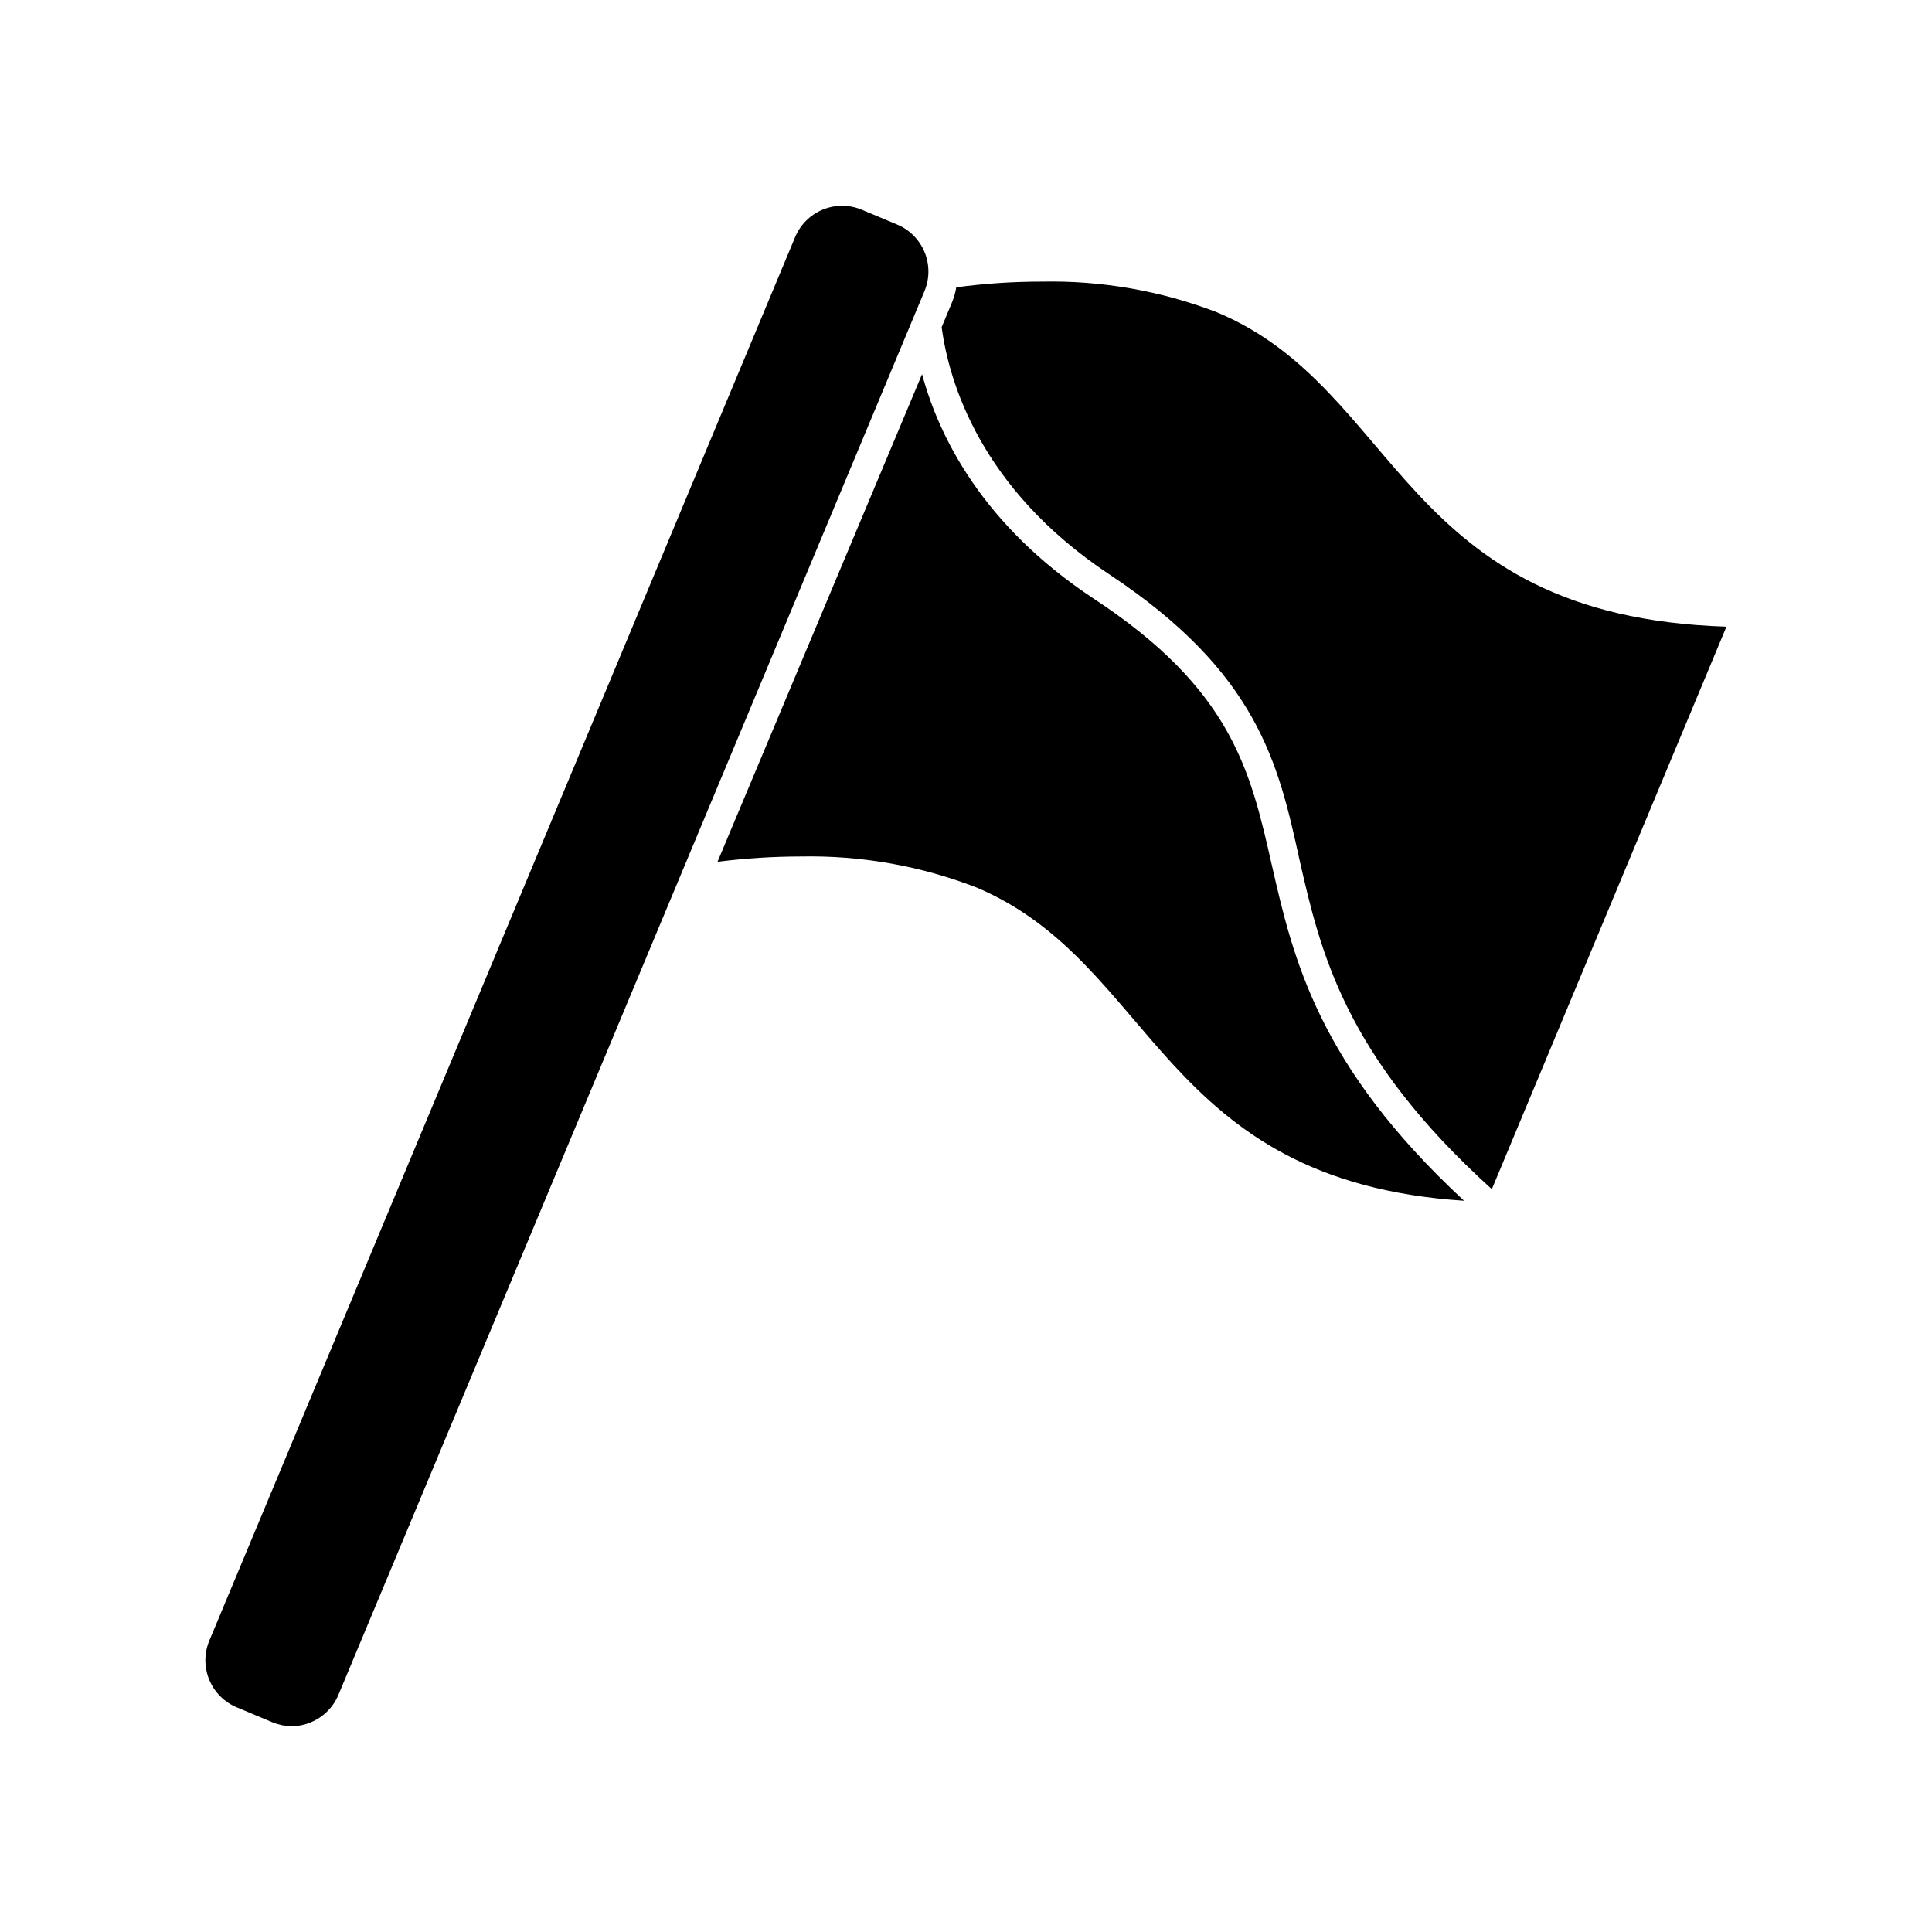
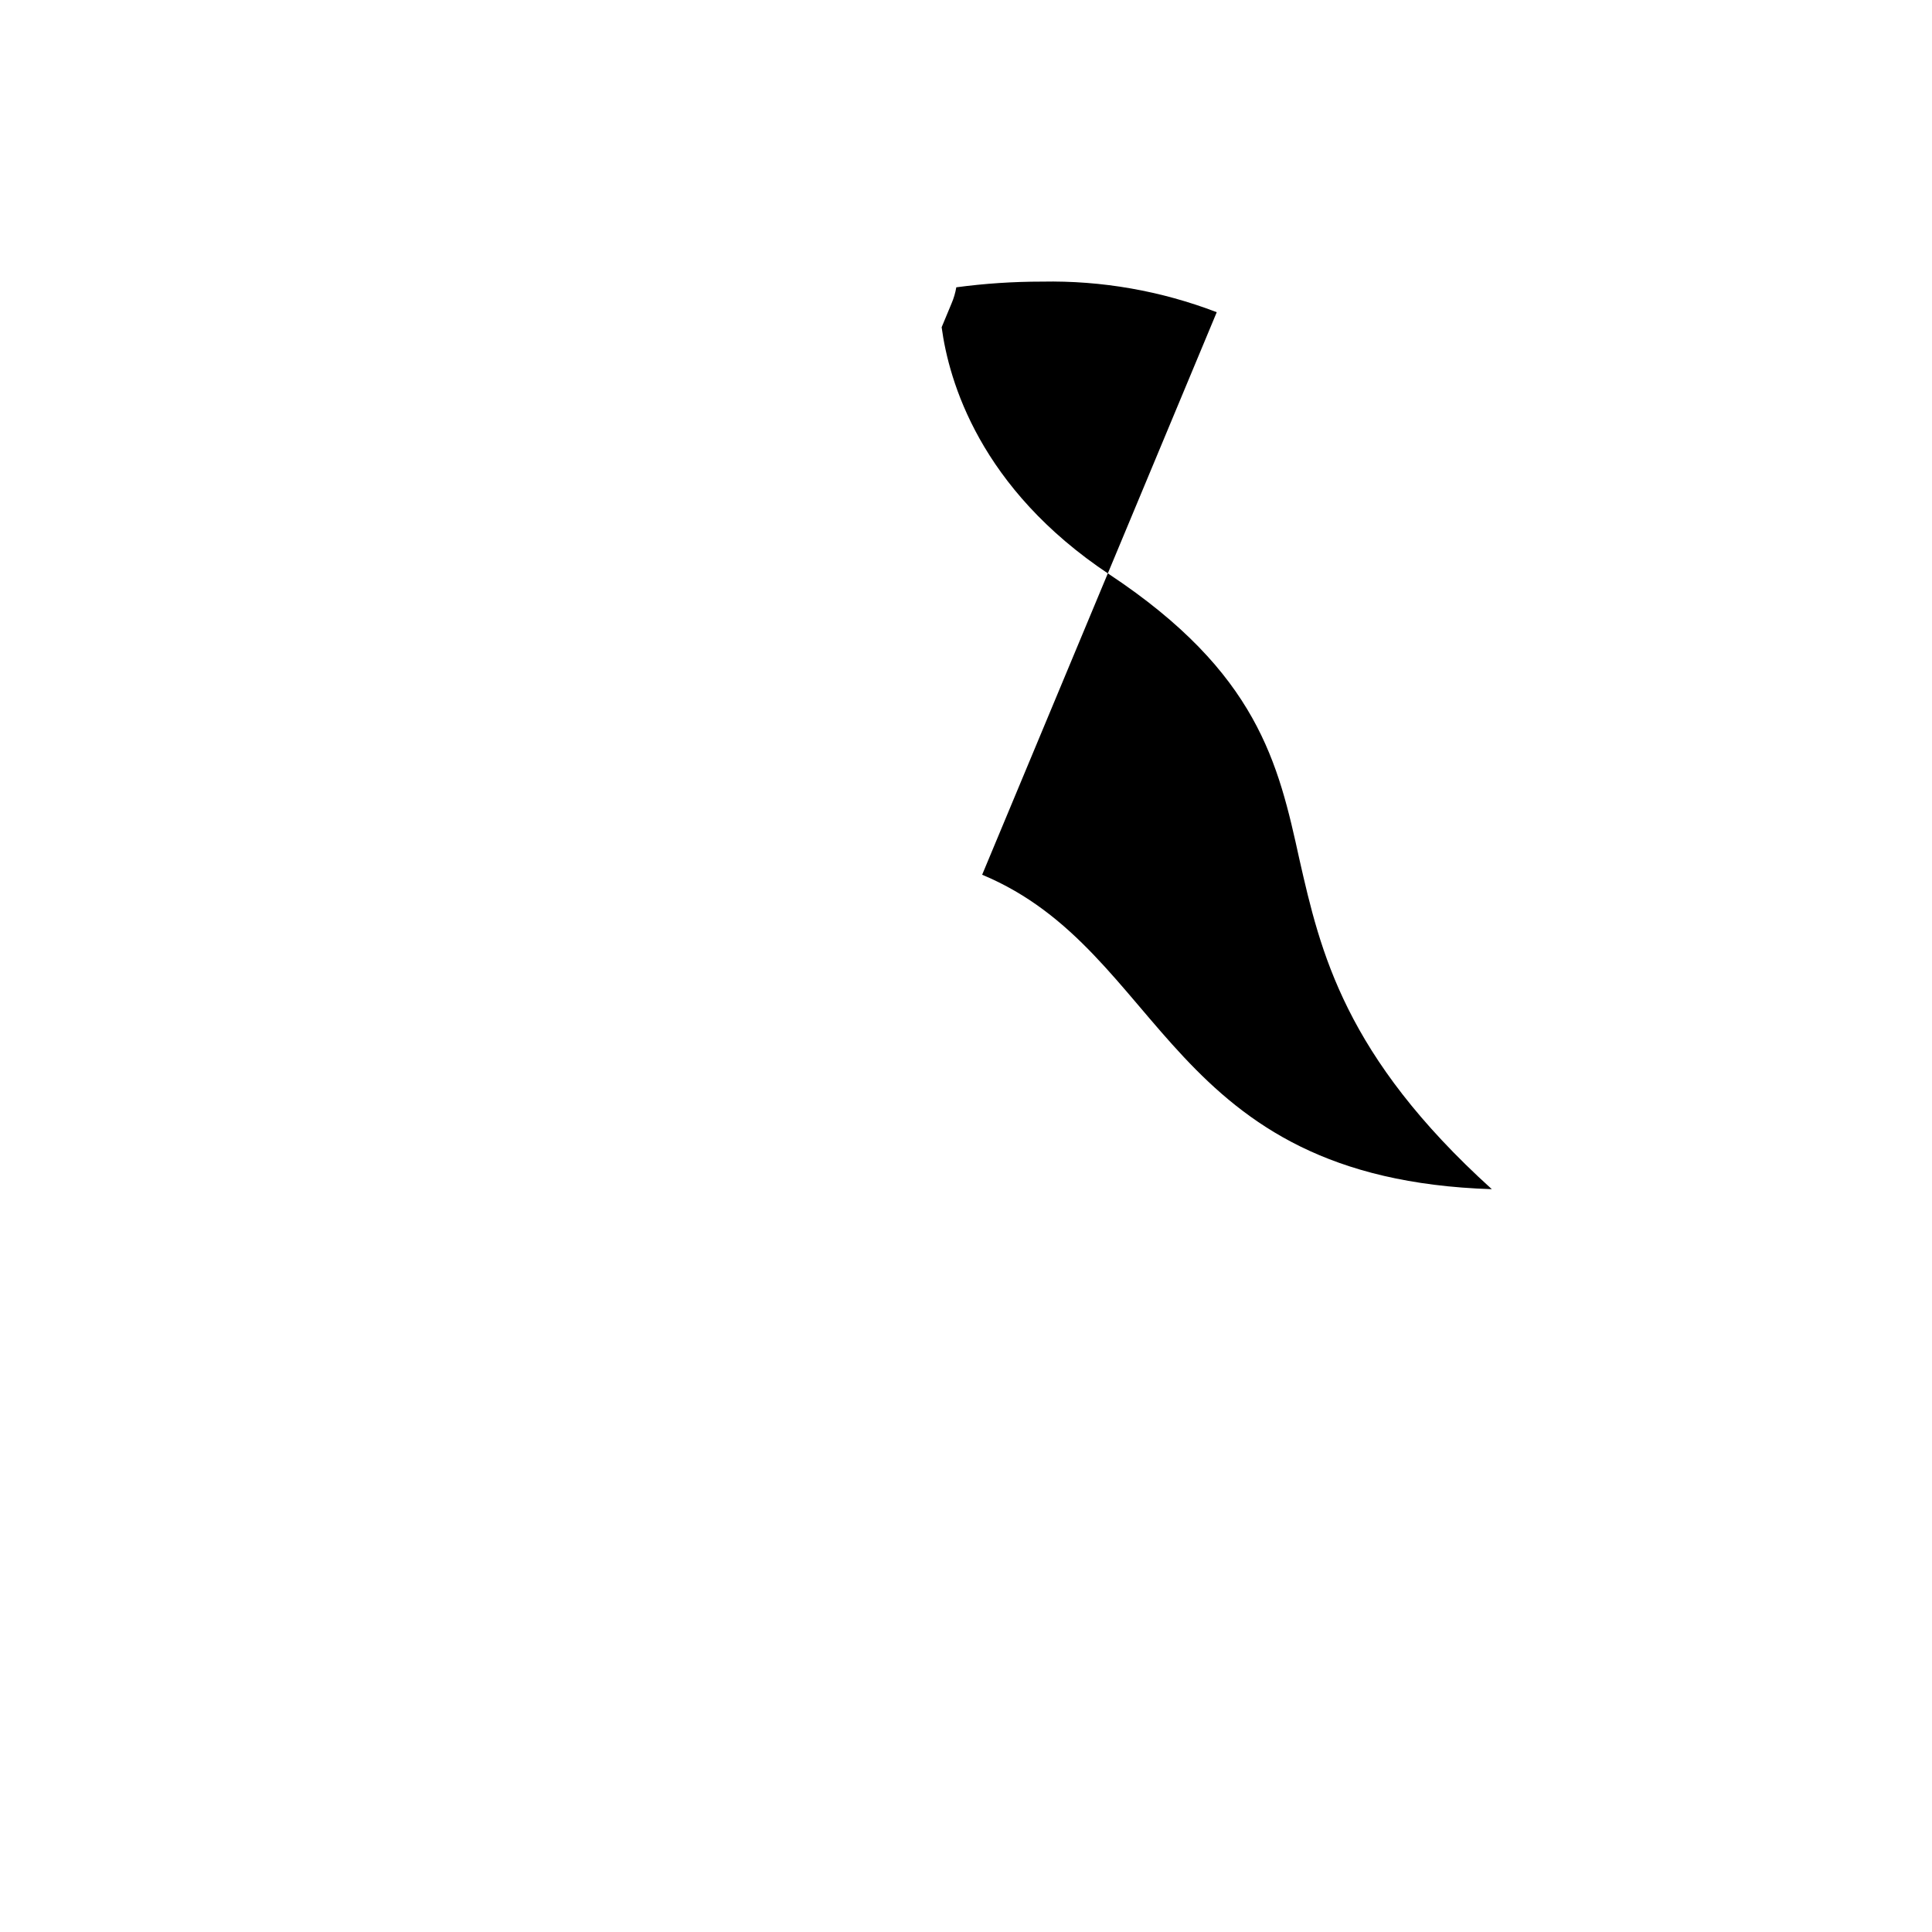
<svg xmlns="http://www.w3.org/2000/svg" fill="#000000" width="800px" height="800px" version="1.1" viewBox="144 144 512 512">
  <g>
-     <path d="m481.01 373.09c-5.644-24.887-10.531-46.402-47.309-70.535-29.223-19.348-40.859-42.723-45.344-59.398l-54.207 129.23c7.352-0.934 14.754-1.402 22.164-1.41 15.871-0.309 31.648 2.481 46.453 8.211 47.762 20.152 48.566 77.738 129.23 83.027-38.742-35.922-45.293-64.133-50.984-89.125z" />
-     <path d="m466.45 226.74c-14.762-5.668-30.484-8.422-46.297-8.109-7.602-0.004-15.191 0.5-22.723 1.508-0.25 1.473-0.672 2.91-1.262 4.285l-2.621 6.297c1.914 14.258 10.078 42.672 44.438 65.496 39.348 26.098 44.789 50.027 50.383 75.57 5.543 24.383 11.891 51.992 50.984 87.359l62.172-149.07c-86.605-2.773-86.152-62.926-135.07-83.332z" />
-     <path d="m381.76 203.51-9.371-3.93c-3.332-1.395-7.082-1.395-10.414-0.004-3.336 1.395-5.969 4.062-7.32 7.41l-155.12 371.66c-1.434 3.324-1.473 7.086-0.109 10.438 1.363 3.356 4.019 6.019 7.367 7.398l9.371 3.93c1.598 0.668 3.305 1.027 5.035 1.059 5.516-0.008 10.477-3.356 12.547-8.465l155.17-371.66c1.441-3.312 1.496-7.062 0.152-10.414-1.348-3.352-3.977-6.023-7.305-7.422z" />
+     <path d="m466.45 226.74c-14.762-5.668-30.484-8.422-46.297-8.109-7.602-0.004-15.191 0.5-22.723 1.508-0.25 1.473-0.672 2.91-1.262 4.285l-2.621 6.297c1.914 14.258 10.078 42.672 44.438 65.496 39.348 26.098 44.789 50.027 50.383 75.57 5.543 24.383 11.891 51.992 50.984 87.359c-86.605-2.773-86.152-62.926-135.07-83.332z" />
  </g>
</svg>